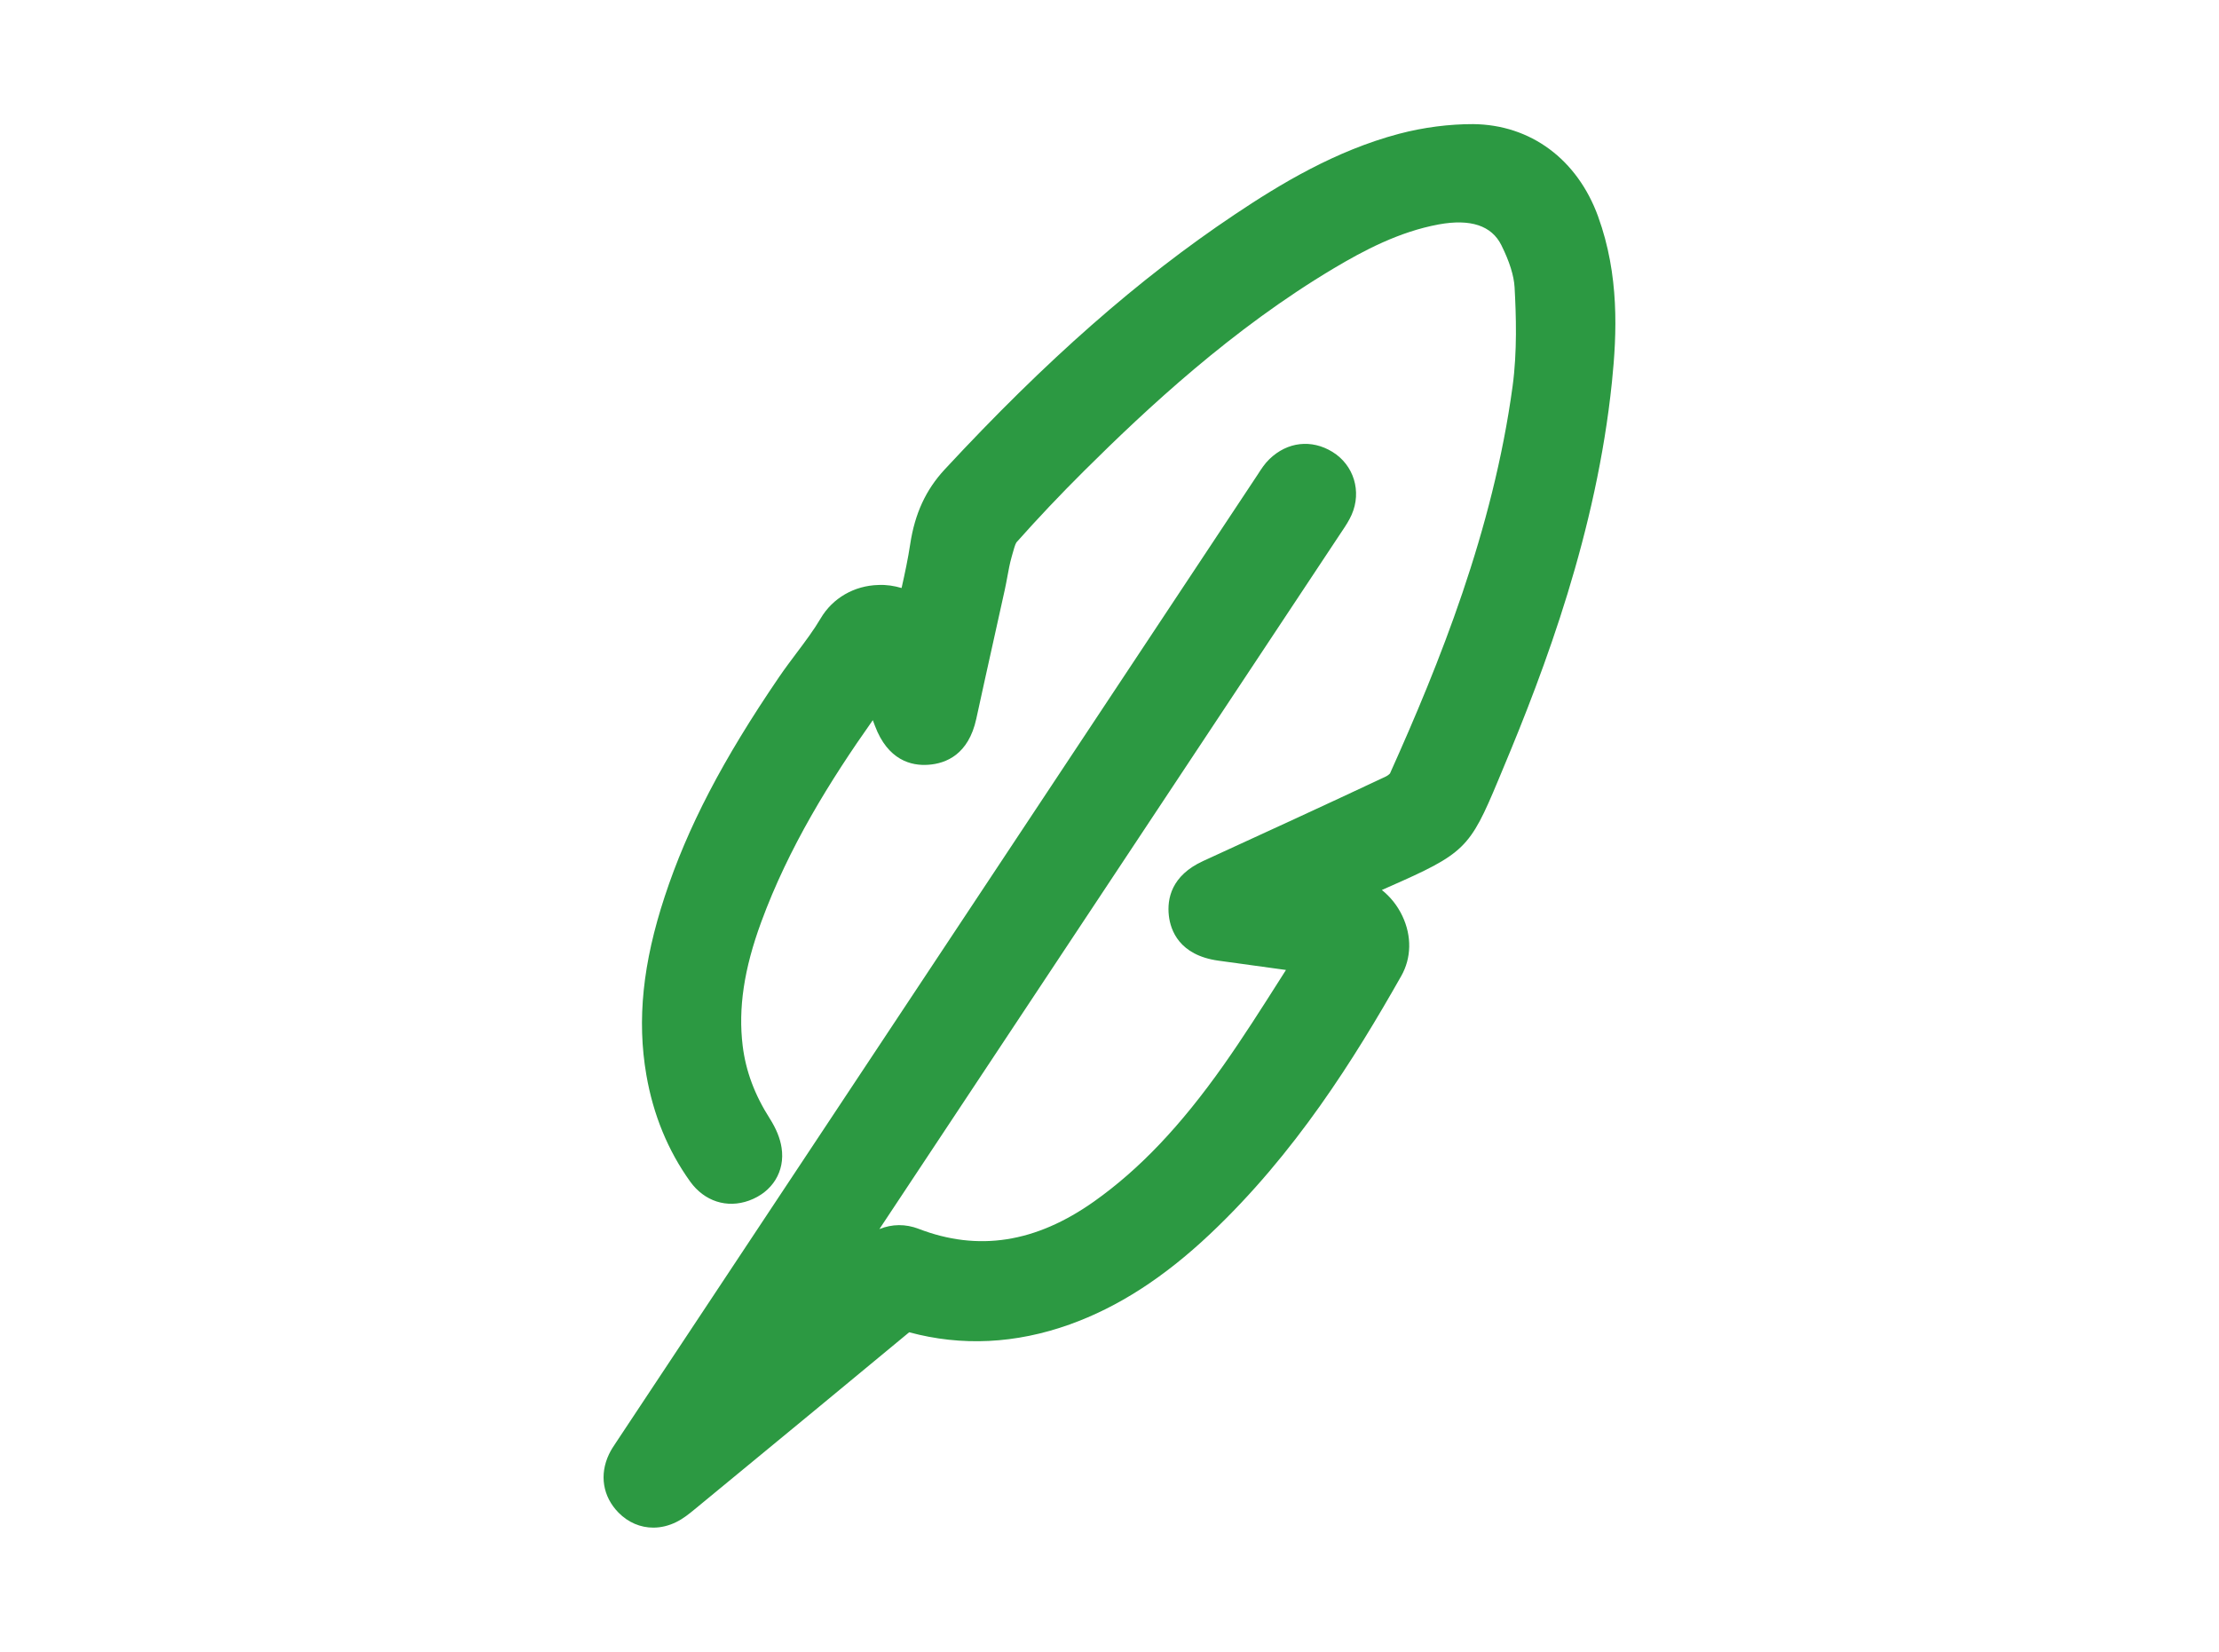
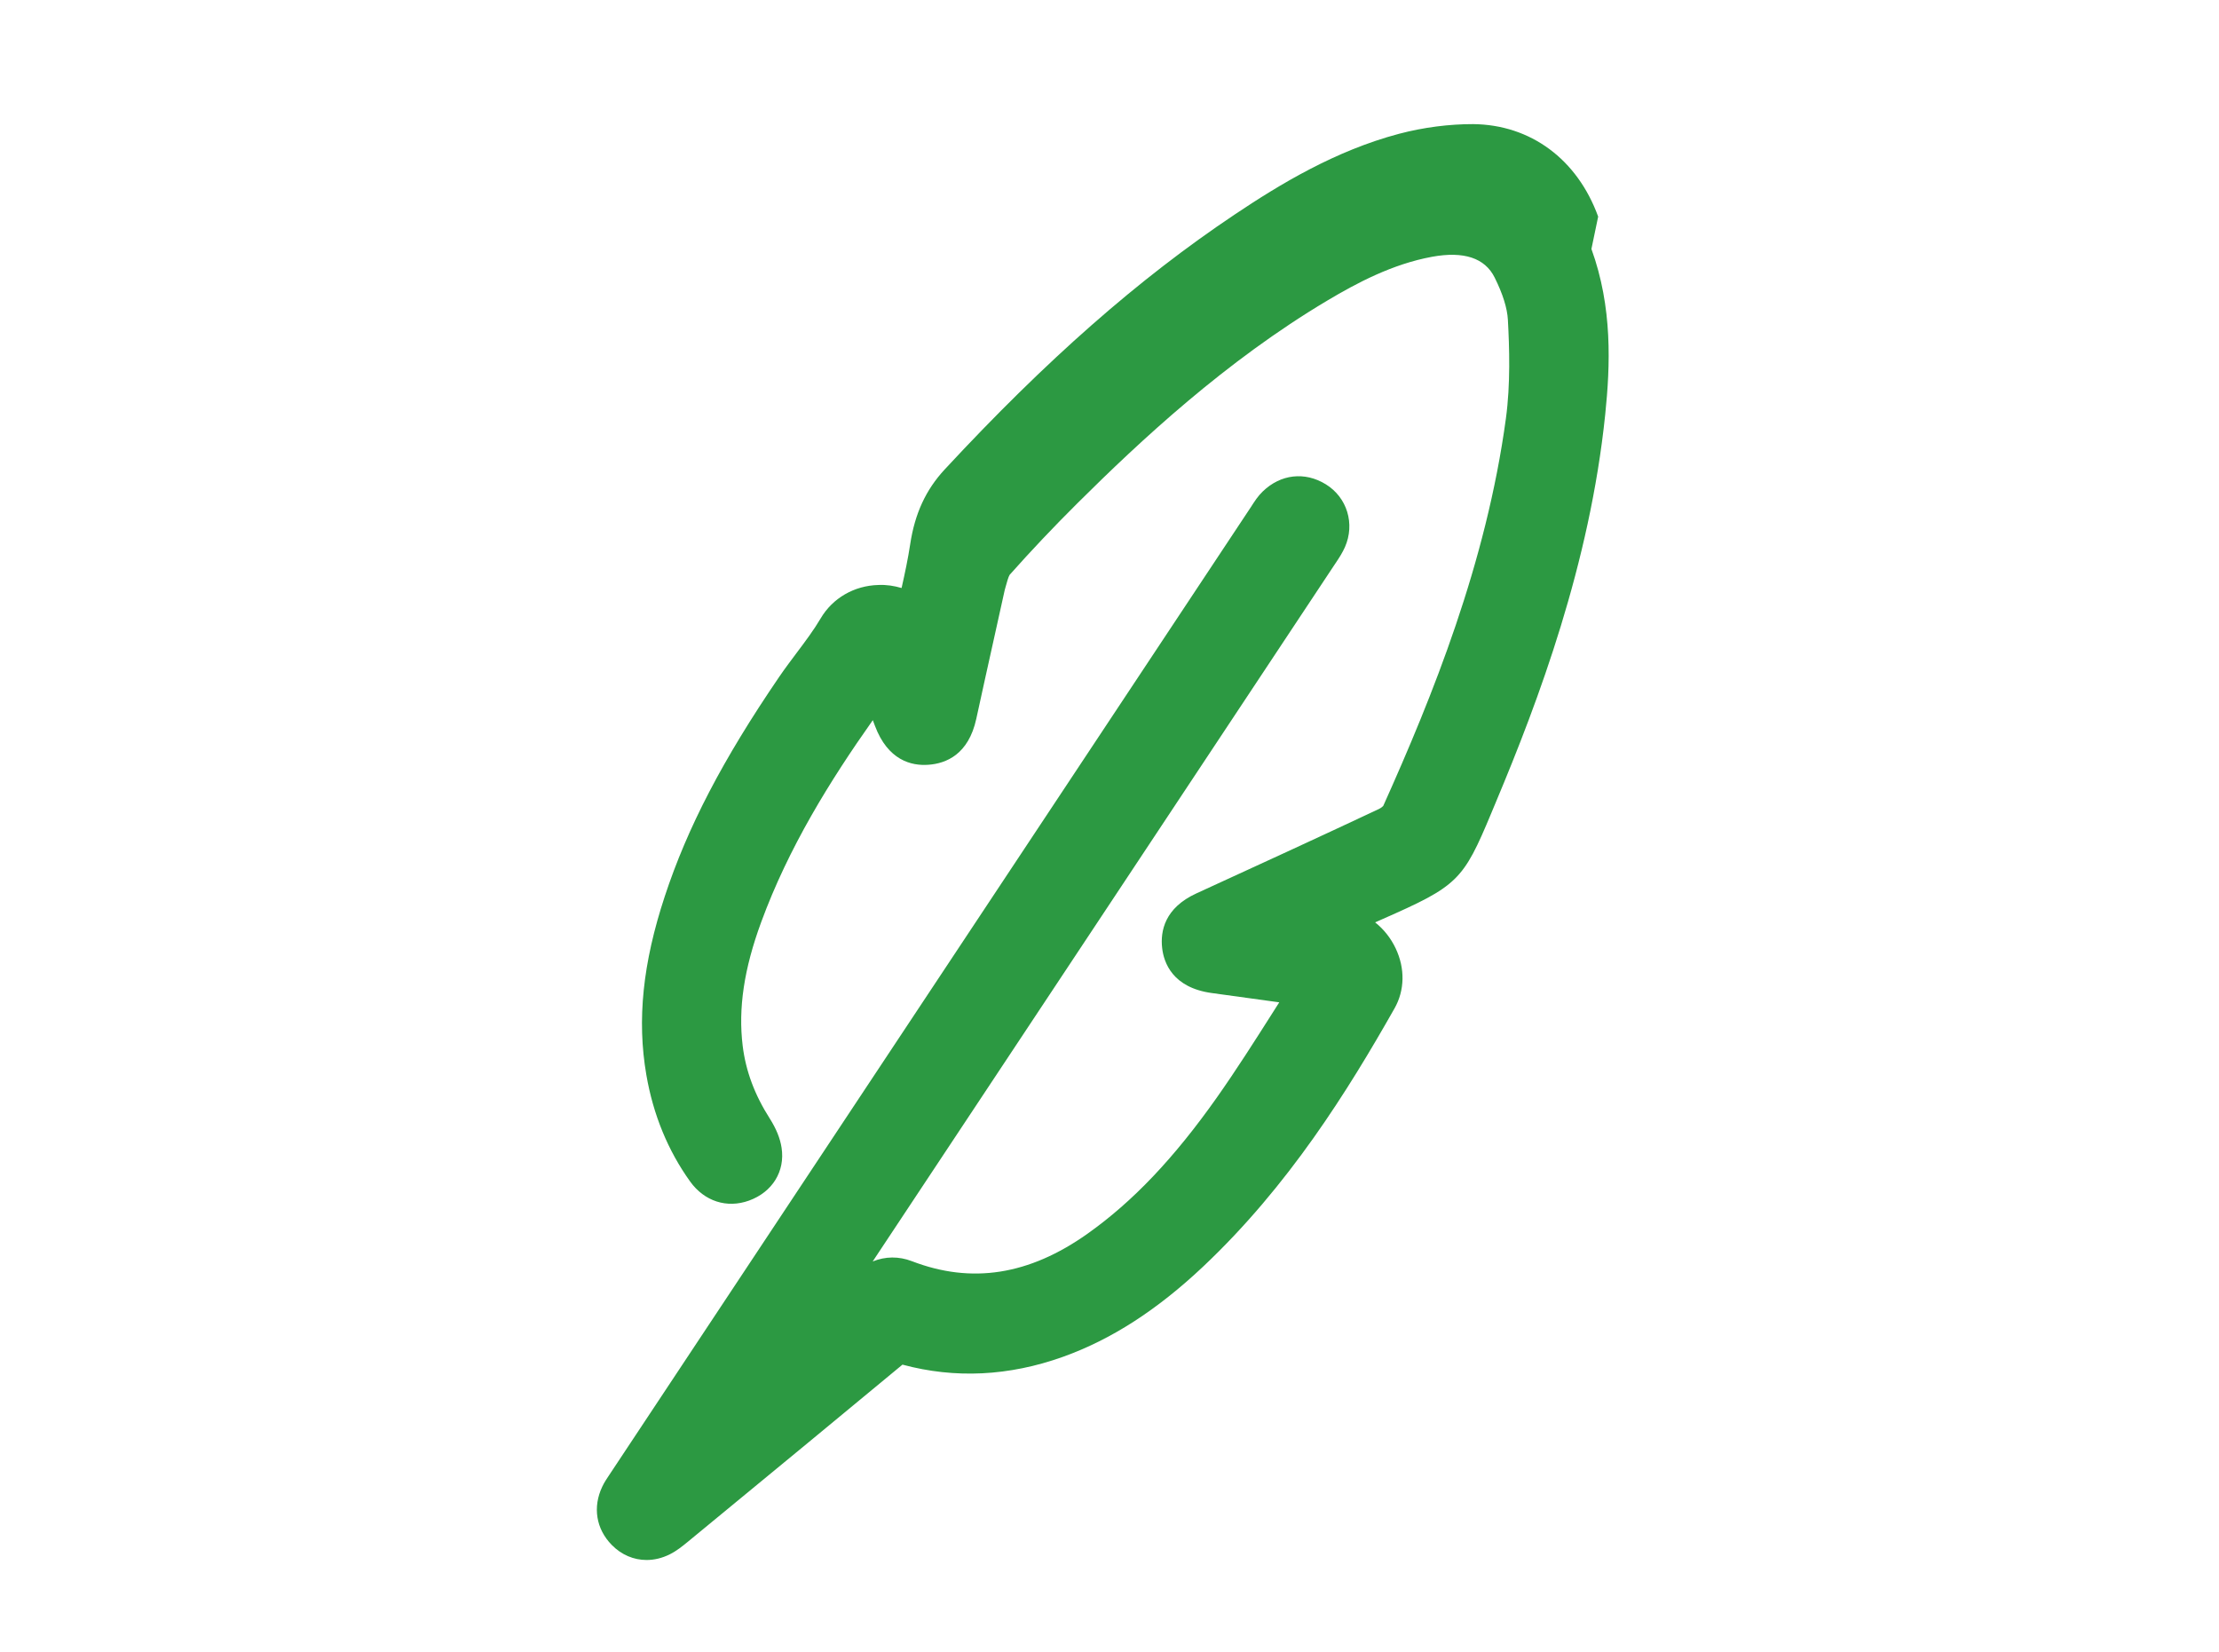
<svg xmlns="http://www.w3.org/2000/svg" id="Layer_1" data-name="Layer 1" viewBox="0 0 1842.43 1371.3">
  <defs>
    <style>
      .cls-1 {
        fill: #2c9942;
        stroke-width: 0px;
      }
    </style>
  </defs>
-   <path class="cls-1" d="m1326.95,179.83c-17.3-47.61-56.08-76.31-103.77-76.79-19.7-.03-41.04,2.61-61.65,8.06-52.97,14.07-98.63,41.74-136.32,66.96-79.94,53.49-156.45,120.74-240.8,211.64-15.71,16.93-24.83,36.67-28.68,62.12-1.81,11.96-4.35,23.94-7.15,36.35-6.16-1.81-12.65-2.84-19.24-2.52-20.12.53-38.05,10.9-47.97,27.77-5.67,9.63-12.6,18.86-19.94,28.63-4.97,6.62-9.94,13.26-14.6,20.08-46.73,68.49-76,124.66-94.91,182.14-18.27,55.46-23.12,102.5-15.27,148.07,5.69,33.07,17.93,62.87,36.37,88.57,11.8,16.42,30.53,22.47,48.87,15.84,19.45-7.06,30.08-24.3,27.05-43.89-1.2-7.81-4.4-15.72-9.79-24.22-12.6-19.77-19.95-39.52-22.51-60.4-3.79-31.16,1.09-63.79,15.36-102.66,22.76-61.98,56.98-117.15,92.69-167.69.59,1.55,1.18,3.1,1.76,4.66,10.71,28.62,30.26,33.46,44.5,32.36,14.55-1.04,33.23-8.51,39.67-38.2,4.68-21.58,9.47-43.14,14.26-64.69l9.35-42.21c.83-3.76,1.54-7.57,2.24-11.36.96-5.21,1.9-10.44,3.33-15.51l.71-2.57c.9-3.24,2.39-8.66,3.39-10.04,17.61-19.81,36.51-39.79,56.2-59.36,52.25-51.94,123.07-118.02,207.53-168.31,24.48-14.57,53.94-30.27,86.96-36.35,26.36-4.81,43.88.94,51.98,17.23,6.76,13.58,10.46,25.38,10.99,35.04,1.27,23.14,2.23,53.36-1.64,81.94-16.3,120.19-60.89,230.53-101.84,321.66-.37.48-1.88,1.76-3.67,2.61-50.32,23.66-100.87,46.84-151.42,70.02-26.43,12.1-30.08,31.36-28.49,45.42,1.37,12.01,8.54,32.82,41.14,37.32l56.09,7.72c-1.77,2.78-3.53,5.55-5.29,8.33-14.94,23.52-30.4,47.84-46.56,70.75-35.58,50.4-69.69,86.31-107.36,113.03-48.55,34.39-96.26,41.85-145.82,22.79-10.85-4.17-22.02-4.03-32.54.22,72.87-109.87,133.92-201.99,198.02-298.69l185.09-279.22,1.38-2.06c2.84-4.21,5.58-8.49,7.6-13.05,8.54-19.35,1.84-41.3-15.94-52.22-17.39-10.67-37.44-8.38-52.28,5.98-4.03,3.88-6.63,7.96-9.88,13.02l-532.64,803.38c-2.16,3.16-4.25,6.37-5.85,9.75-8.13,17.08-5.18,35.21,7.86,48.49,8.07,8.23,18.29,12.48,28.89,12.48,6.38,0,12.91-1.54,19.19-4.67,5.97-2.97,10.69-6.87,15.41-10.74l20.65-17.01c52.29-43.04,104.56-86.09,157.23-129.77,43.53,11.75,88.39,9.59,133.31-6.5,40.05-14.34,78.13-38.86,116.41-74.98,70.88-66.88,120.06-145.85,158.83-214.29,8.49-14.97,8.84-33.11.97-49.77-4.08-8.63-9.97-15.99-17.07-21.63,1.79-.81,3.6-1.61,5.46-2.43,63.25-27.85,67.51-31.98,91.09-88.53l3.76-9.02c35.5-84.6,77.88-197.6,90.71-321.55,4.22-40.82,6.16-89.07-11.44-137.55Z" />
+   <path class="cls-1" d="m1326.95,179.83c-17.3-47.61-56.08-76.31-103.77-76.79-19.7-.03-41.04,2.61-61.65,8.06-52.97,14.07-98.63,41.74-136.32,66.96-79.94,53.49-156.45,120.74-240.8,211.64-15.71,16.93-24.83,36.67-28.68,62.12-1.81,11.96-4.35,23.94-7.15,36.35-6.16-1.81-12.65-2.84-19.24-2.52-20.12.53-38.05,10.9-47.97,27.77-5.67,9.63-12.6,18.86-19.94,28.63-4.97,6.62-9.94,13.26-14.6,20.08-46.73,68.49-76,124.66-94.91,182.14-18.27,55.46-23.12,102.5-15.27,148.07,5.69,33.07,17.93,62.87,36.37,88.57,11.8,16.42,30.53,22.47,48.87,15.84,19.45-7.06,30.08-24.3,27.05-43.89-1.2-7.81-4.4-15.72-9.79-24.22-12.6-19.77-19.95-39.52-22.51-60.4-3.79-31.16,1.09-63.79,15.36-102.66,22.76-61.98,56.98-117.15,92.69-167.69.59,1.55,1.18,3.1,1.76,4.66,10.71,28.62,30.26,33.46,44.5,32.36,14.55-1.04,33.23-8.51,39.67-38.2,4.68-21.58,9.47-43.14,14.26-64.69l9.35-42.21l.71-2.57c.9-3.24,2.39-8.66,3.39-10.04,17.61-19.81,36.51-39.79,56.2-59.36,52.25-51.94,123.07-118.02,207.53-168.31,24.48-14.57,53.94-30.27,86.96-36.35,26.36-4.81,43.88.94,51.98,17.23,6.76,13.58,10.46,25.38,10.99,35.04,1.27,23.14,2.23,53.36-1.64,81.94-16.3,120.19-60.89,230.53-101.84,321.66-.37.48-1.88,1.76-3.67,2.61-50.32,23.66-100.87,46.84-151.42,70.02-26.43,12.1-30.08,31.36-28.49,45.42,1.37,12.01,8.54,32.82,41.14,37.32l56.09,7.72c-1.77,2.78-3.53,5.55-5.29,8.33-14.94,23.52-30.4,47.84-46.56,70.75-35.58,50.4-69.69,86.31-107.36,113.03-48.55,34.39-96.26,41.85-145.82,22.79-10.85-4.17-22.02-4.03-32.54.22,72.87-109.87,133.92-201.99,198.02-298.69l185.09-279.22,1.38-2.06c2.84-4.21,5.58-8.49,7.6-13.05,8.54-19.35,1.84-41.3-15.94-52.22-17.39-10.67-37.44-8.38-52.28,5.98-4.03,3.88-6.63,7.96-9.88,13.02l-532.64,803.38c-2.16,3.16-4.25,6.37-5.85,9.75-8.13,17.08-5.18,35.21,7.86,48.49,8.07,8.23,18.29,12.48,28.89,12.48,6.38,0,12.91-1.54,19.19-4.67,5.97-2.97,10.69-6.87,15.41-10.74l20.65-17.01c52.29-43.04,104.56-86.09,157.23-129.77,43.53,11.75,88.39,9.59,133.31-6.5,40.05-14.34,78.13-38.86,116.41-74.98,70.88-66.88,120.06-145.85,158.83-214.29,8.49-14.97,8.84-33.11.97-49.77-4.08-8.63-9.97-15.99-17.07-21.63,1.79-.81,3.6-1.61,5.46-2.43,63.25-27.85,67.51-31.98,91.09-88.53l3.76-9.02c35.5-84.6,77.88-197.6,90.71-321.55,4.22-40.82,6.16-89.07-11.44-137.55Z" />
</svg>